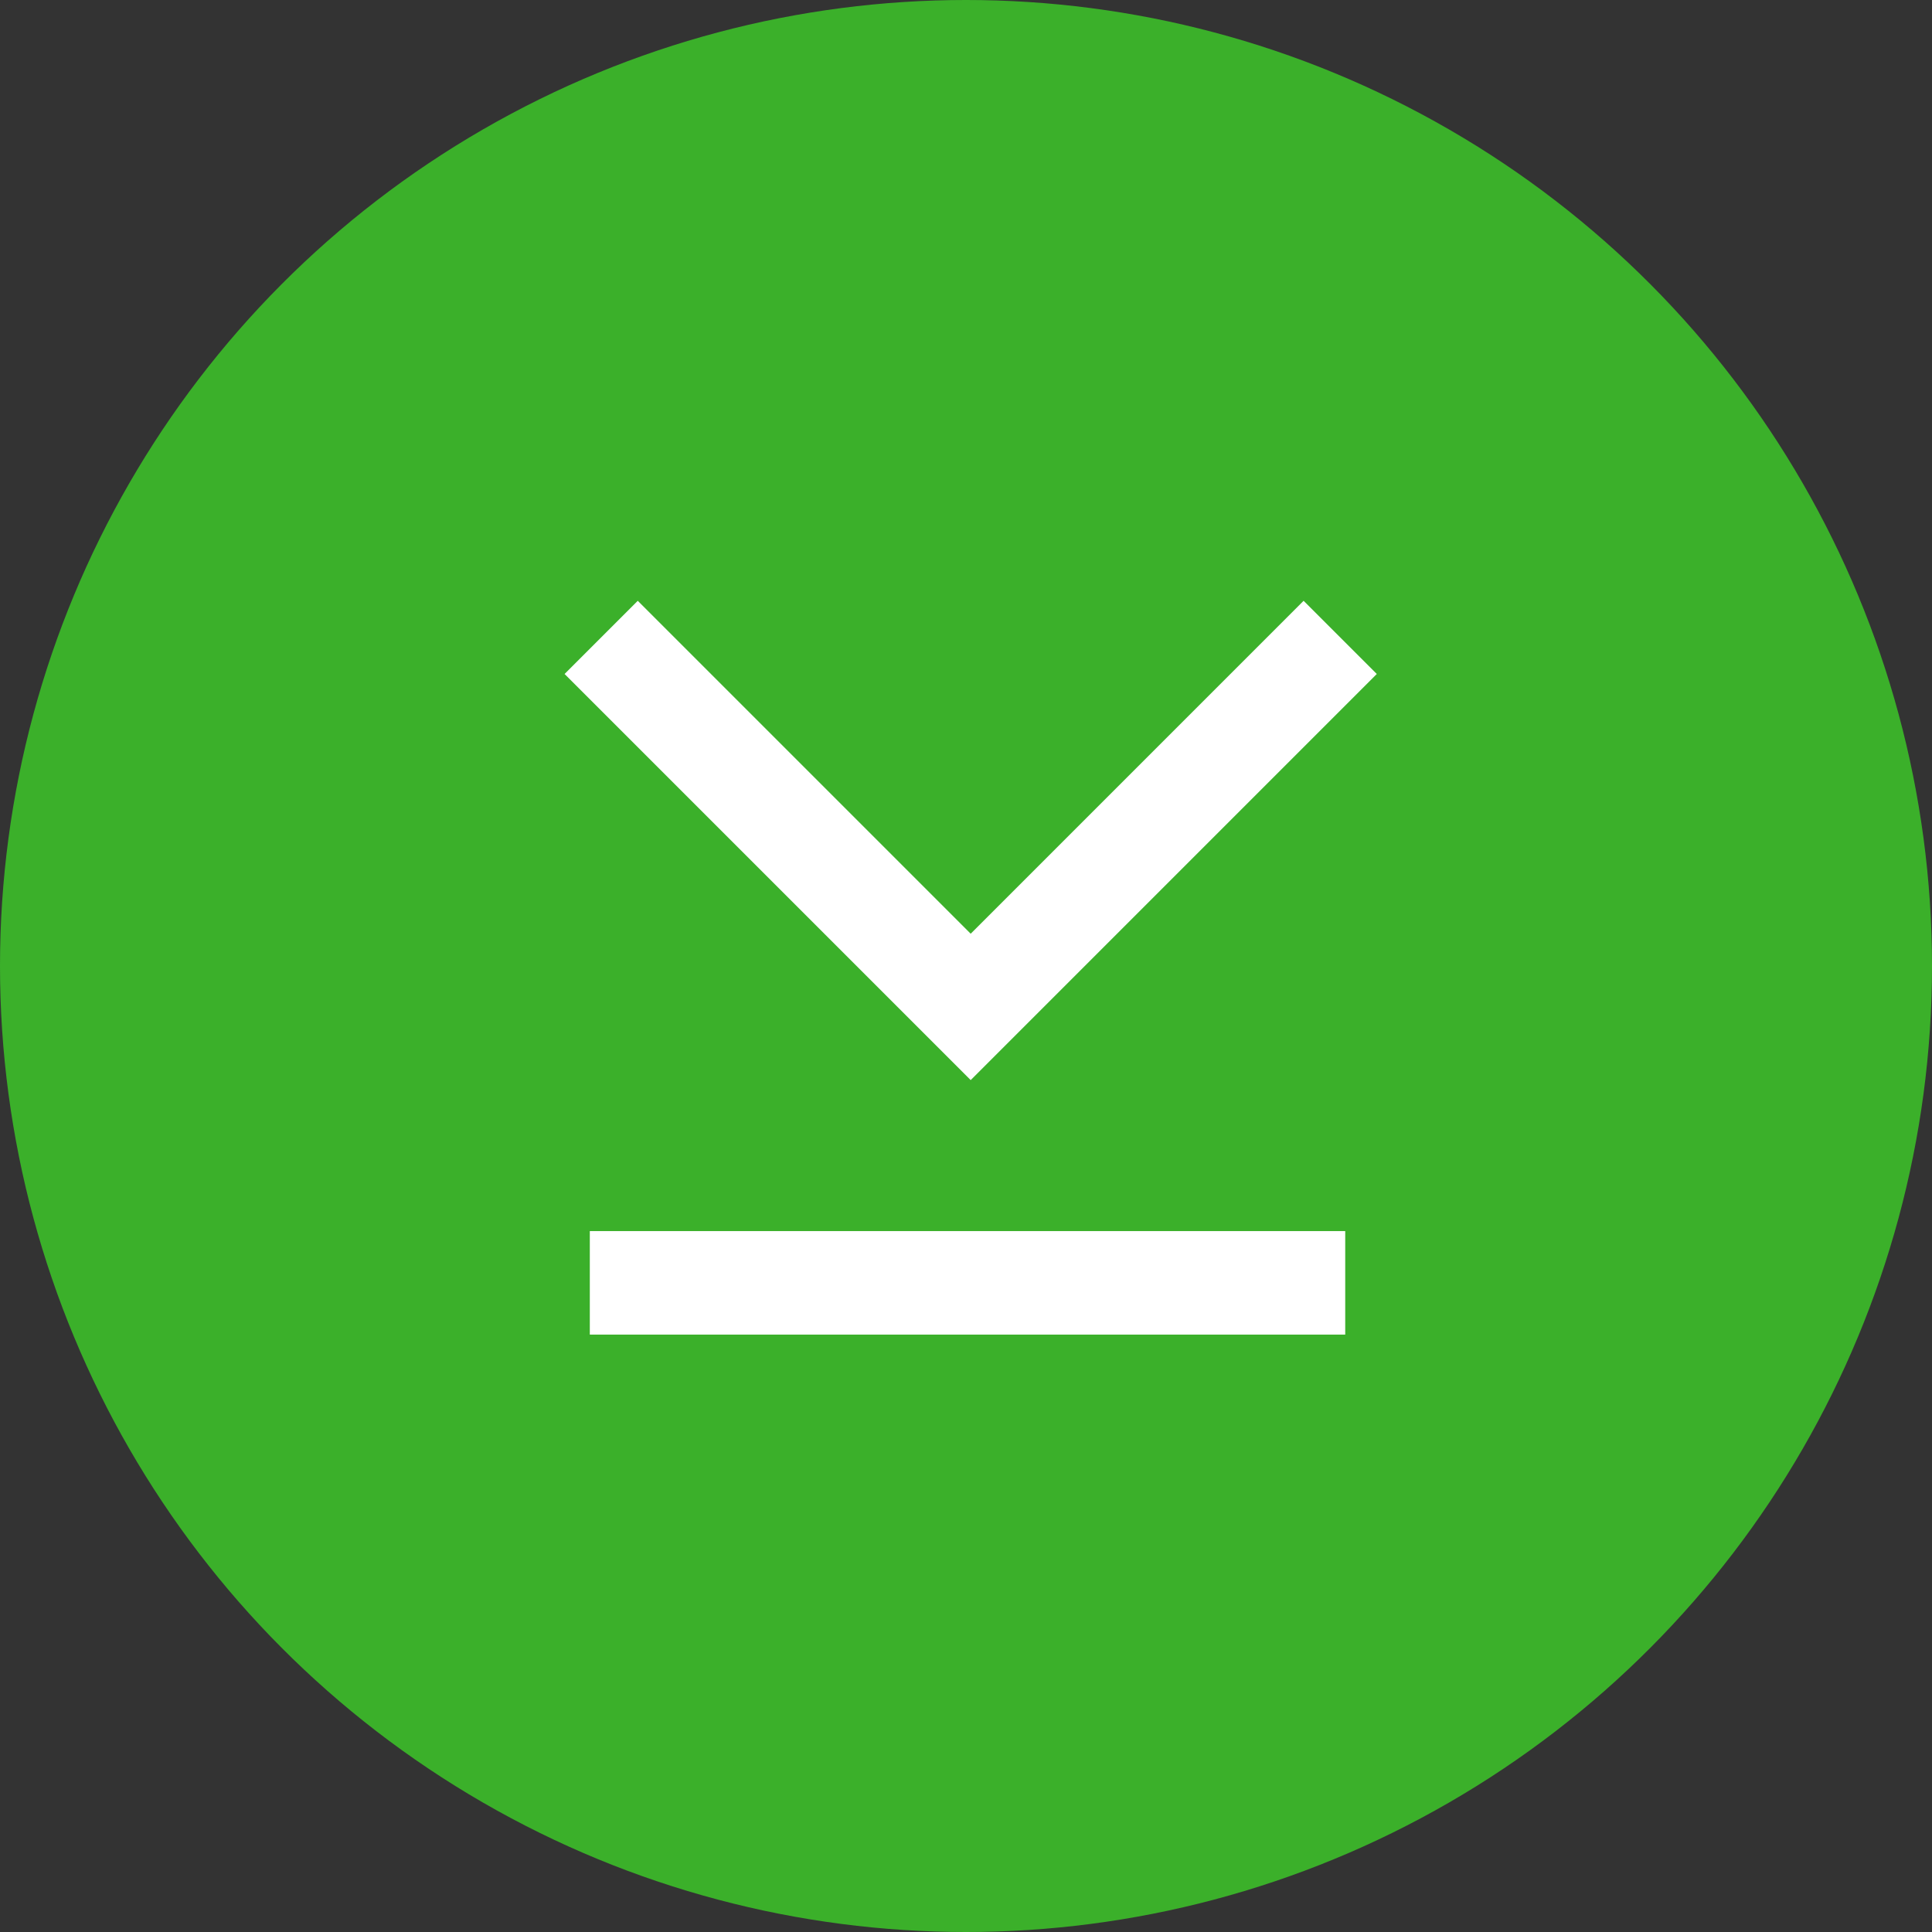
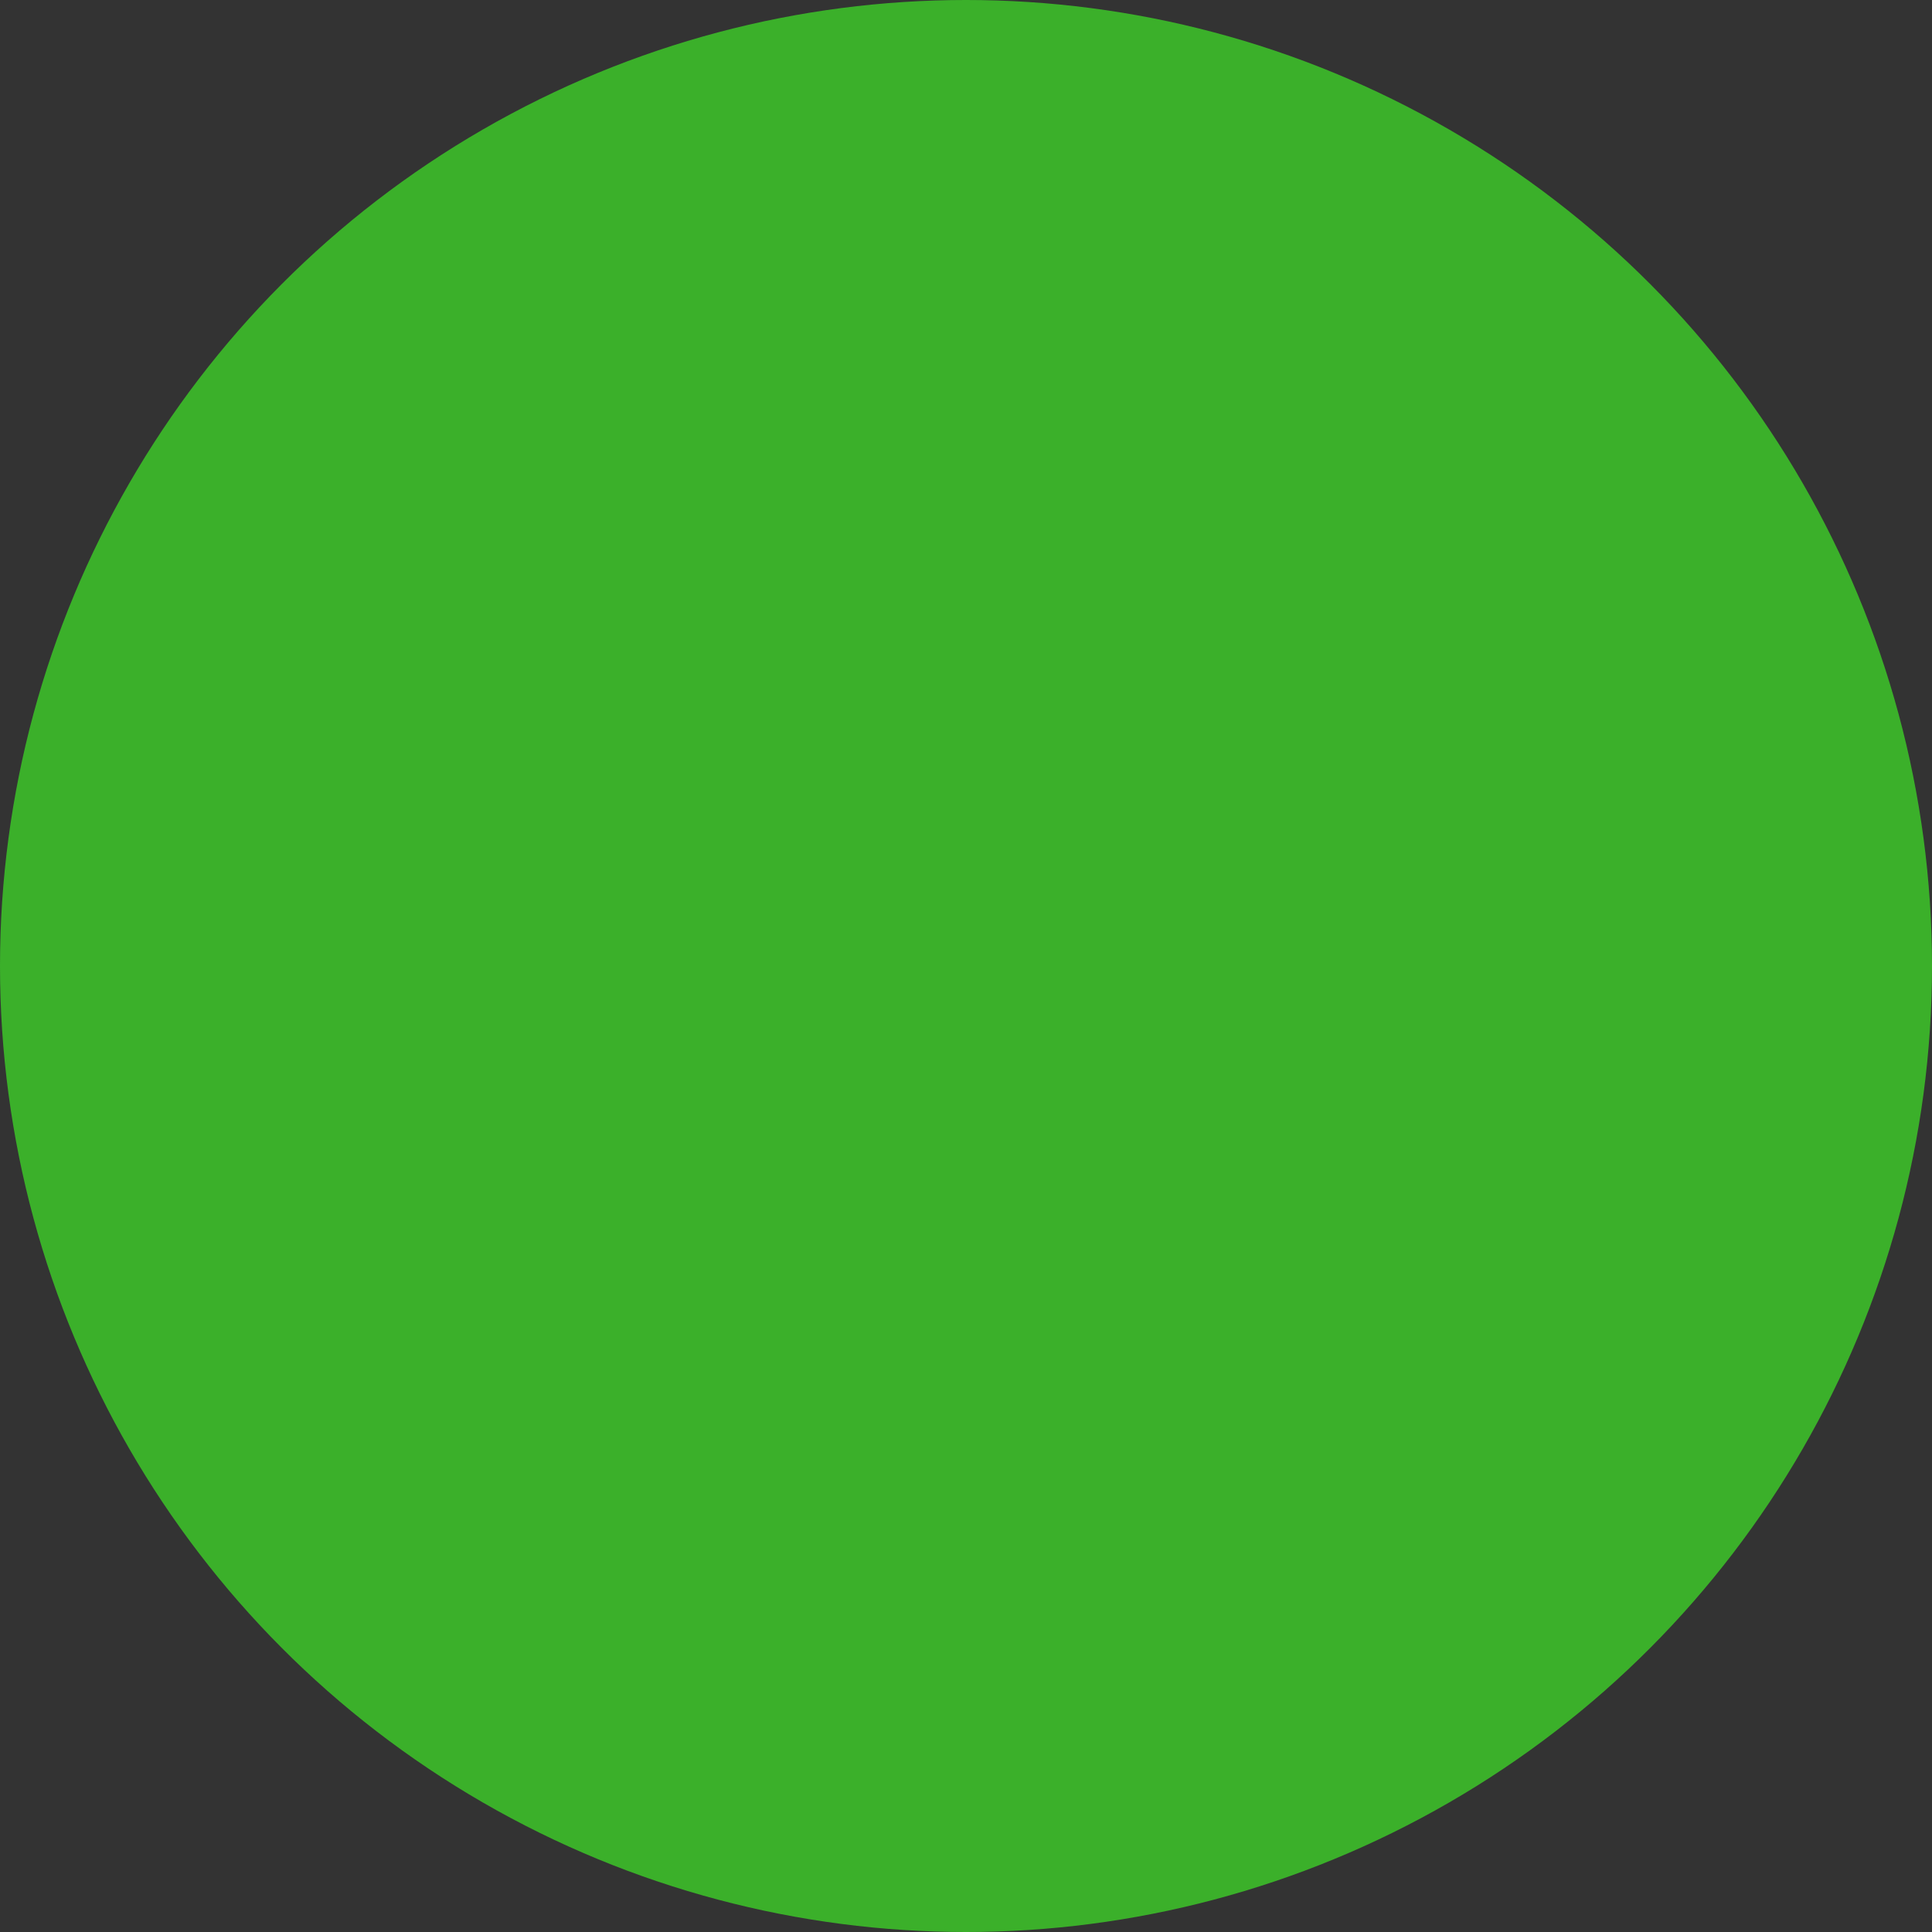
<svg xmlns="http://www.w3.org/2000/svg" width="56" height="56" viewBox="0 0 56 56">
  <rect x="0" y="0" width="56" height="56" fill="#333333" stroke="none" />
  <g id="Group_180" data-name="Group 180" transform="translate(-72 -2304)">
    <g id="Group_159" data-name="Group 159" transform="translate(-32 590)">
      <circle id="Ellipse_1" data-name="Ellipse 1" cx="28" cy="28" r="28" transform="translate(104 1714)" fill="#3bb02a" />
      <g id="Group_158" data-name="Group 158" transform="translate(121.096 1732.475)">
-         <path id="Path_53" data-name="Path 53" d="M4795.953-2861.989l10.711,10.711,10.71-10.711" transform="translate(-4795.624 2861.989)" fill="none" stroke="#fff" stroke-width="3" />
-         <line id="Line_5" data-name="Line 5" x2="21.896" transform="translate(0 18.709)" fill="none" stroke="#fff" stroke-width="3" />
-       </g>
+         </g>
    </g>
  </g>
</svg>